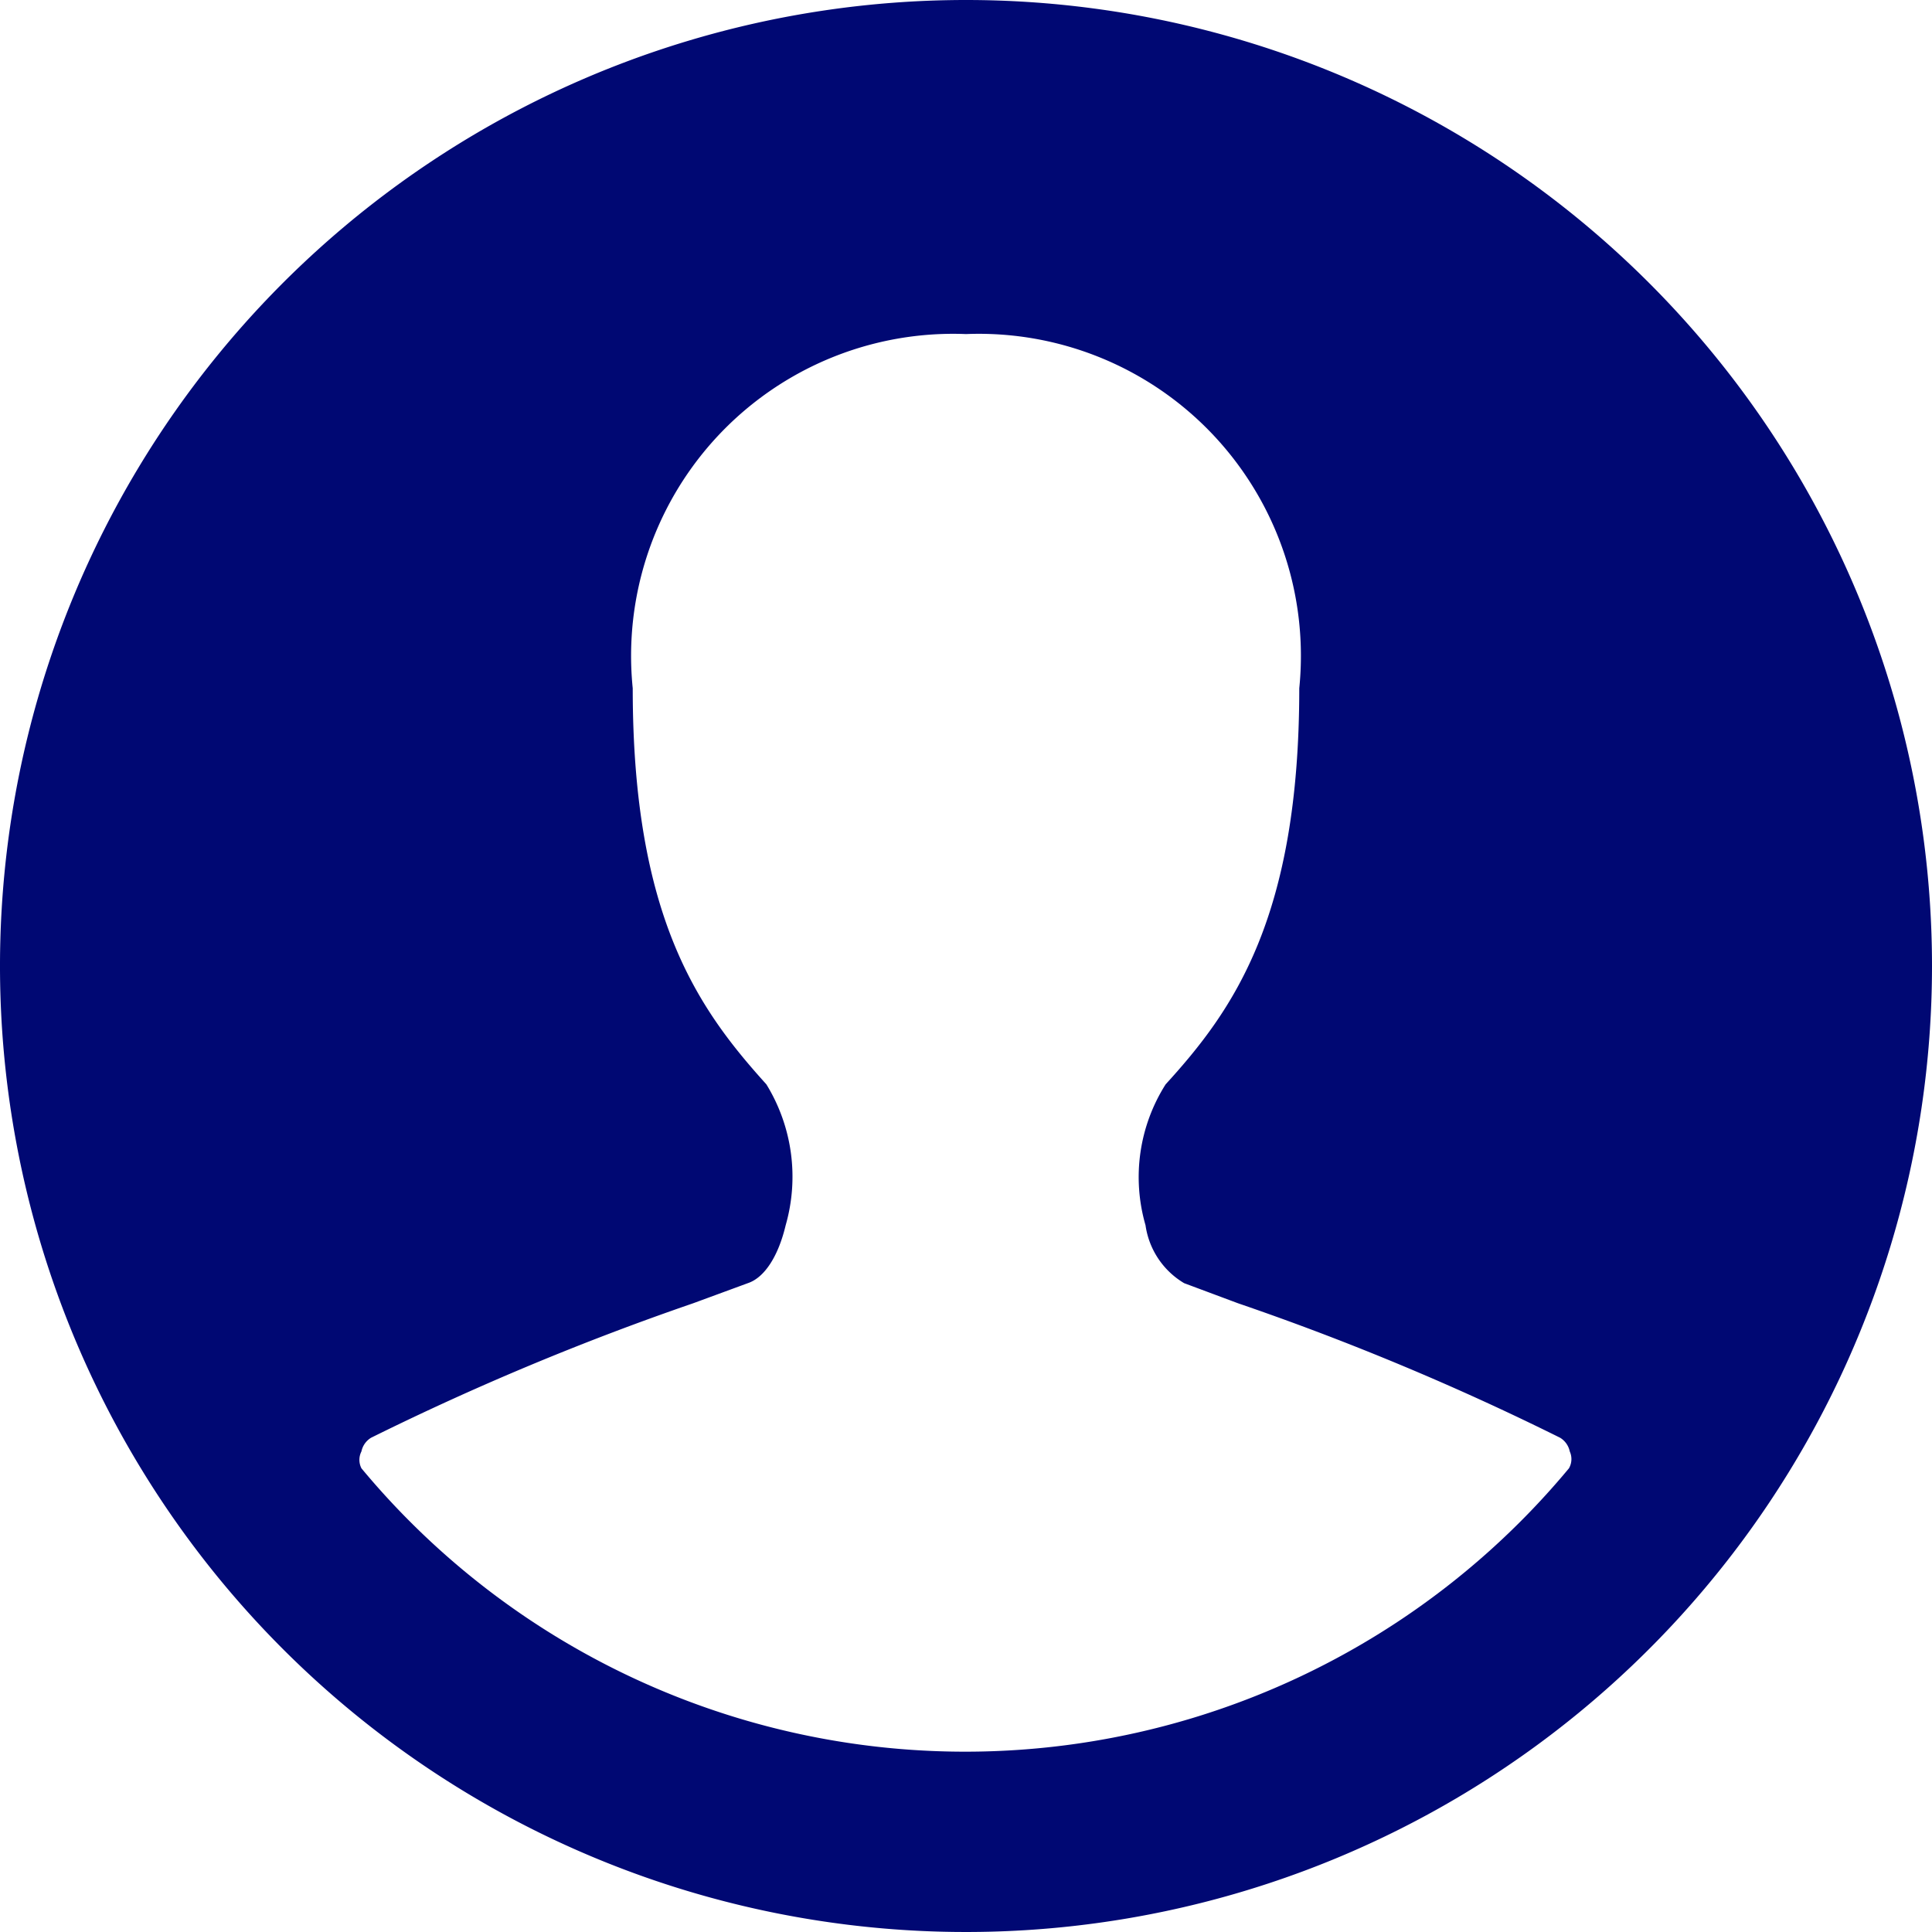
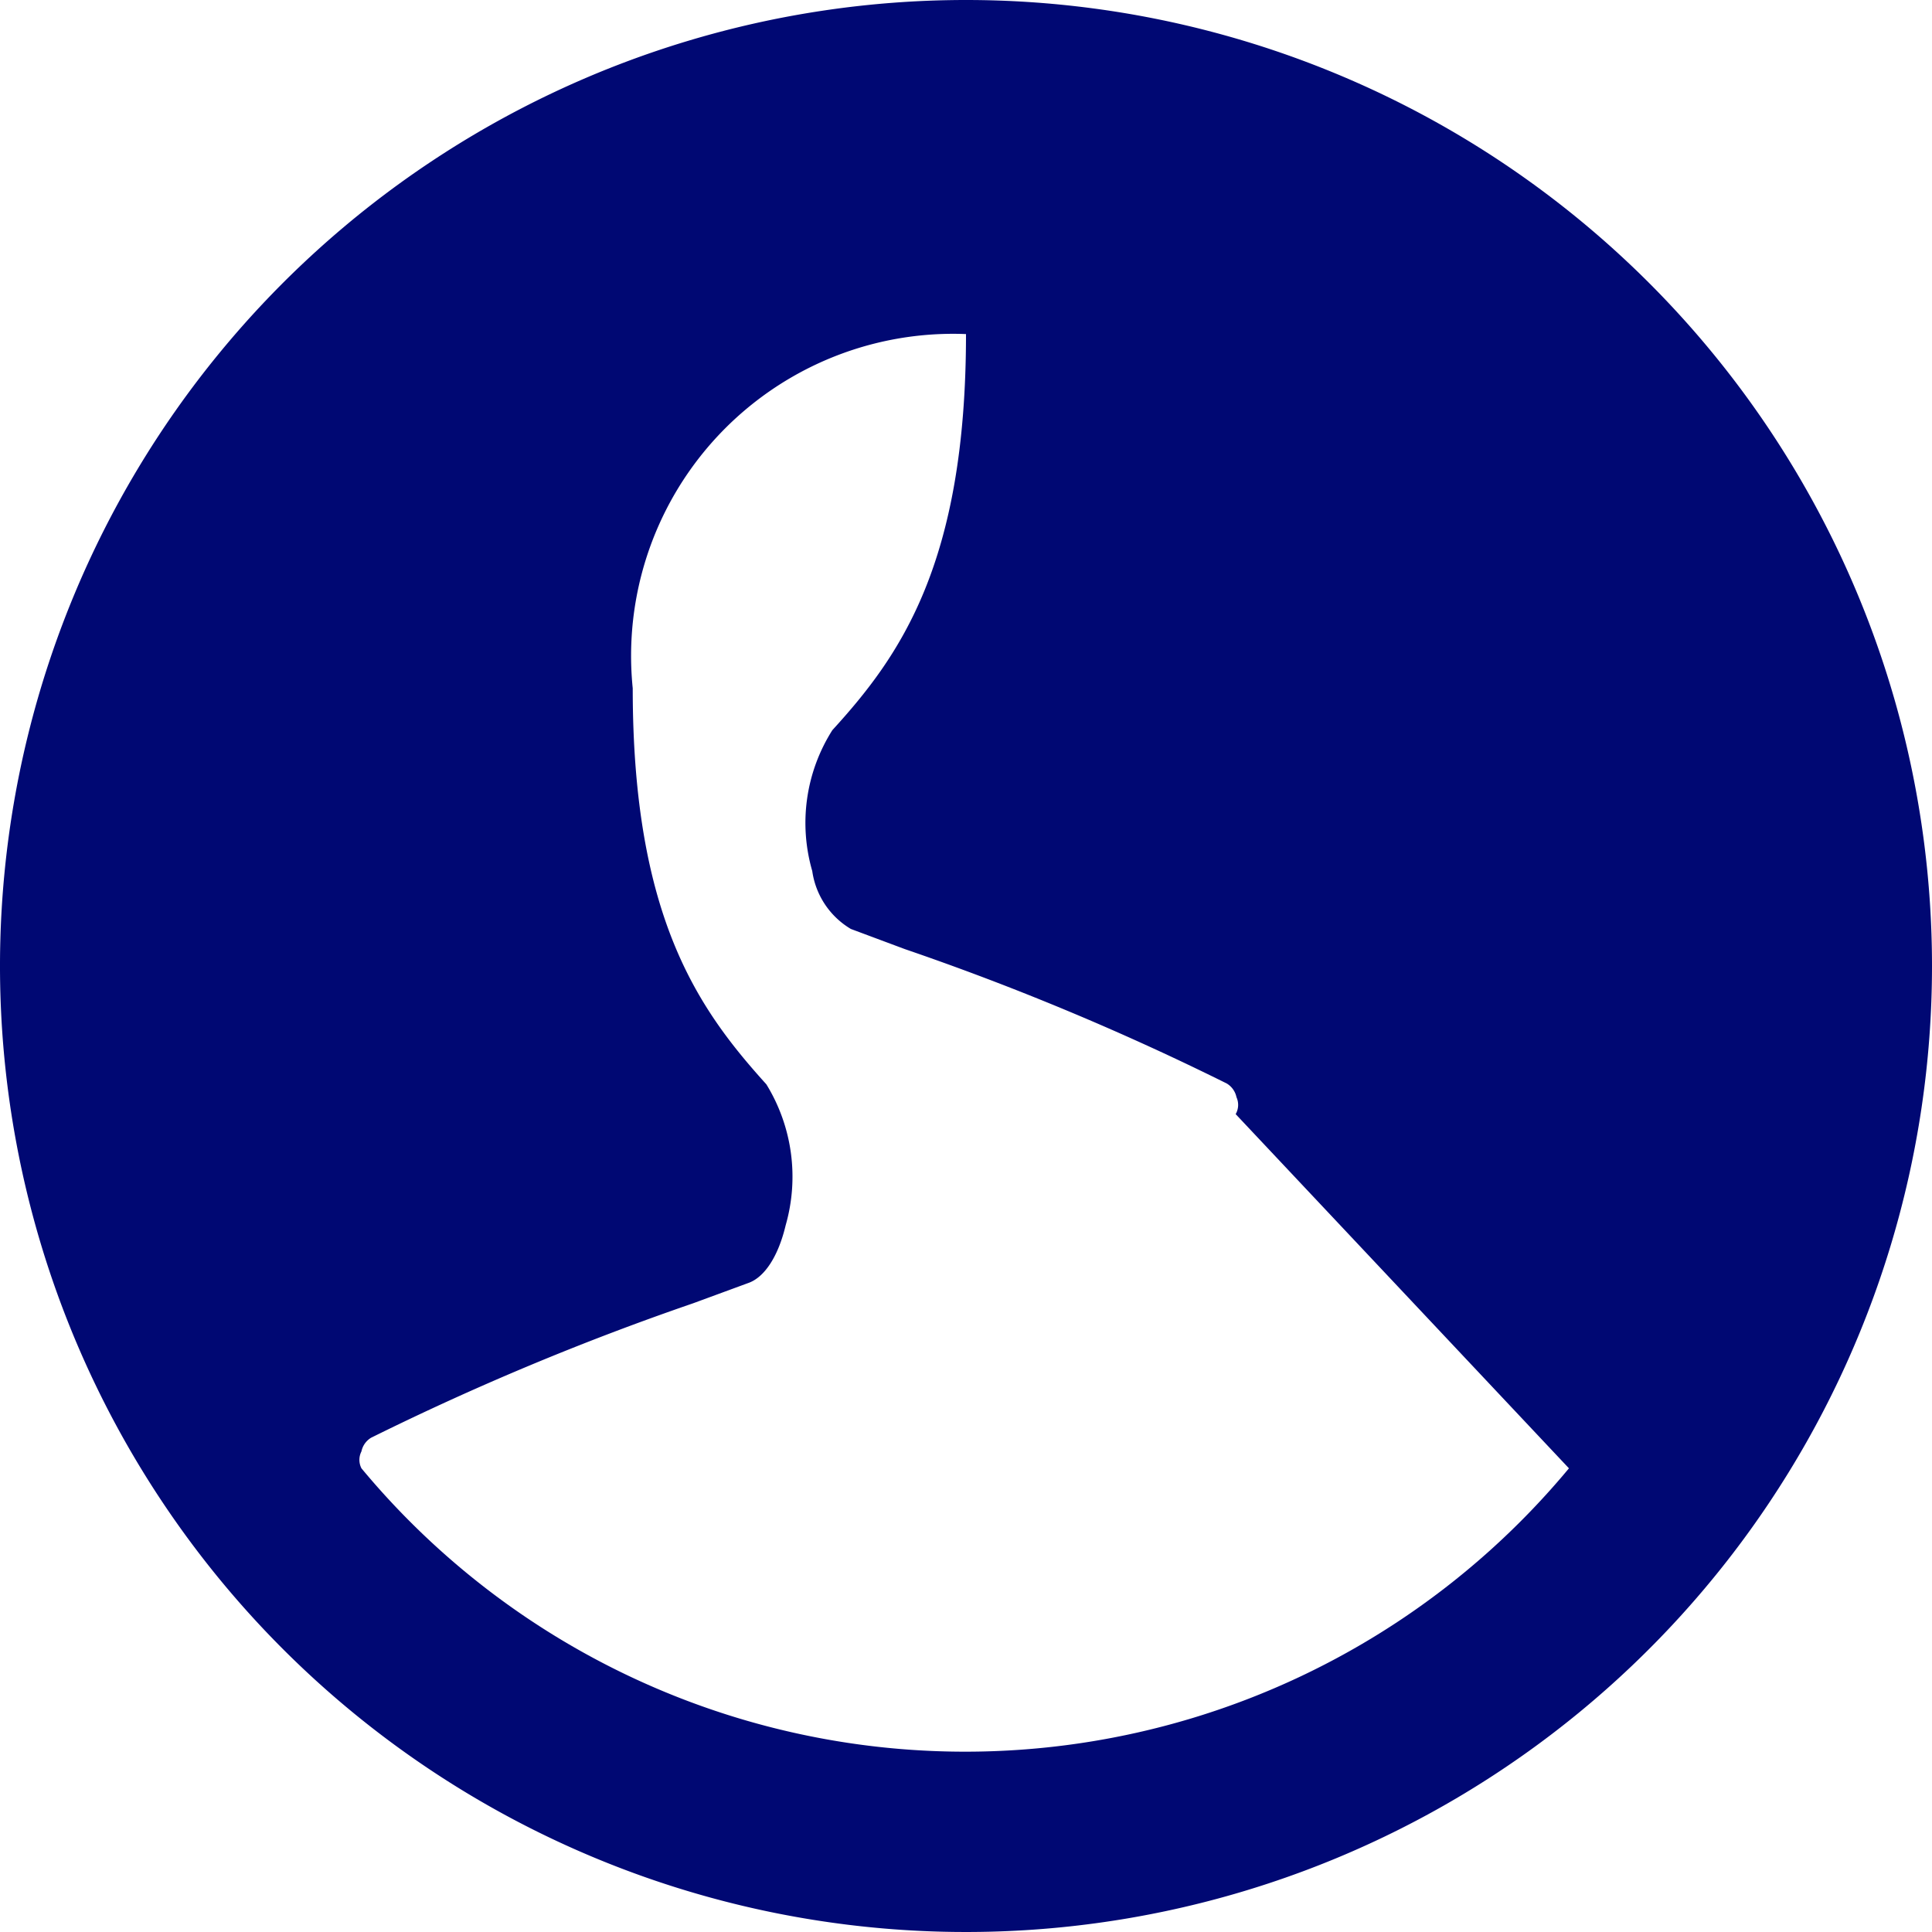
<svg xmlns="http://www.w3.org/2000/svg" viewBox="0 0 24 24" height="24" width="24">
-   <path d="M12 0a12 12 0 1 0 12 12A12 12 0 0 0 12 0Zm7.49 18.24a9.75 9.75 0 0 1 -15 0 0.23 0.23 0 0 1 0 -0.21 0.26 0.26 0 0 1 0.12 -0.17 33.79 33.79 0 0 1 4 -1.67l0.68 -0.25c0.21 -0.07 0.38 -0.34 0.47 -0.72a2.19 2.19 0 0 0 -0.24 -1.75c-0.84 -0.93 -1.66 -2.07 -1.66 -4.92A4 4 0 0 1 12 4.15a4 4 0 0 1 4.14 4.4c0 2.85 -0.82 4 -1.66 4.92a2.15 2.15 0 0 0 -0.25 1.75 1 1 0 0 0 0.48 0.72l0.67 0.25a33.11 33.11 0 0 1 4 1.67 0.26 0.26 0 0 1 0.12 0.17 0.23 0.23 0 0 1 -0.01 0.21Z" fill="#000873" stroke-width="1" />
+   <path d="M12 0a12 12 0 1 0 12 12A12 12 0 0 0 12 0Zm7.49 18.24a9.75 9.75 0 0 1 -15 0 0.23 0.23 0 0 1 0 -0.21 0.26 0.26 0 0 1 0.12 -0.17 33.79 33.79 0 0 1 4 -1.67l0.68 -0.25c0.21 -0.07 0.38 -0.34 0.47 -0.72a2.19 2.19 0 0 0 -0.24 -1.75c-0.84 -0.93 -1.66 -2.07 -1.66 -4.92A4 4 0 0 1 12 4.15c0 2.85 -0.82 4 -1.66 4.92a2.15 2.15 0 0 0 -0.25 1.75 1 1 0 0 0 0.48 0.72l0.67 0.25a33.11 33.11 0 0 1 4 1.67 0.26 0.26 0 0 1 0.12 0.17 0.23 0.23 0 0 1 -0.01 0.21Z" fill="#000873" stroke-width="1" />
</svg>